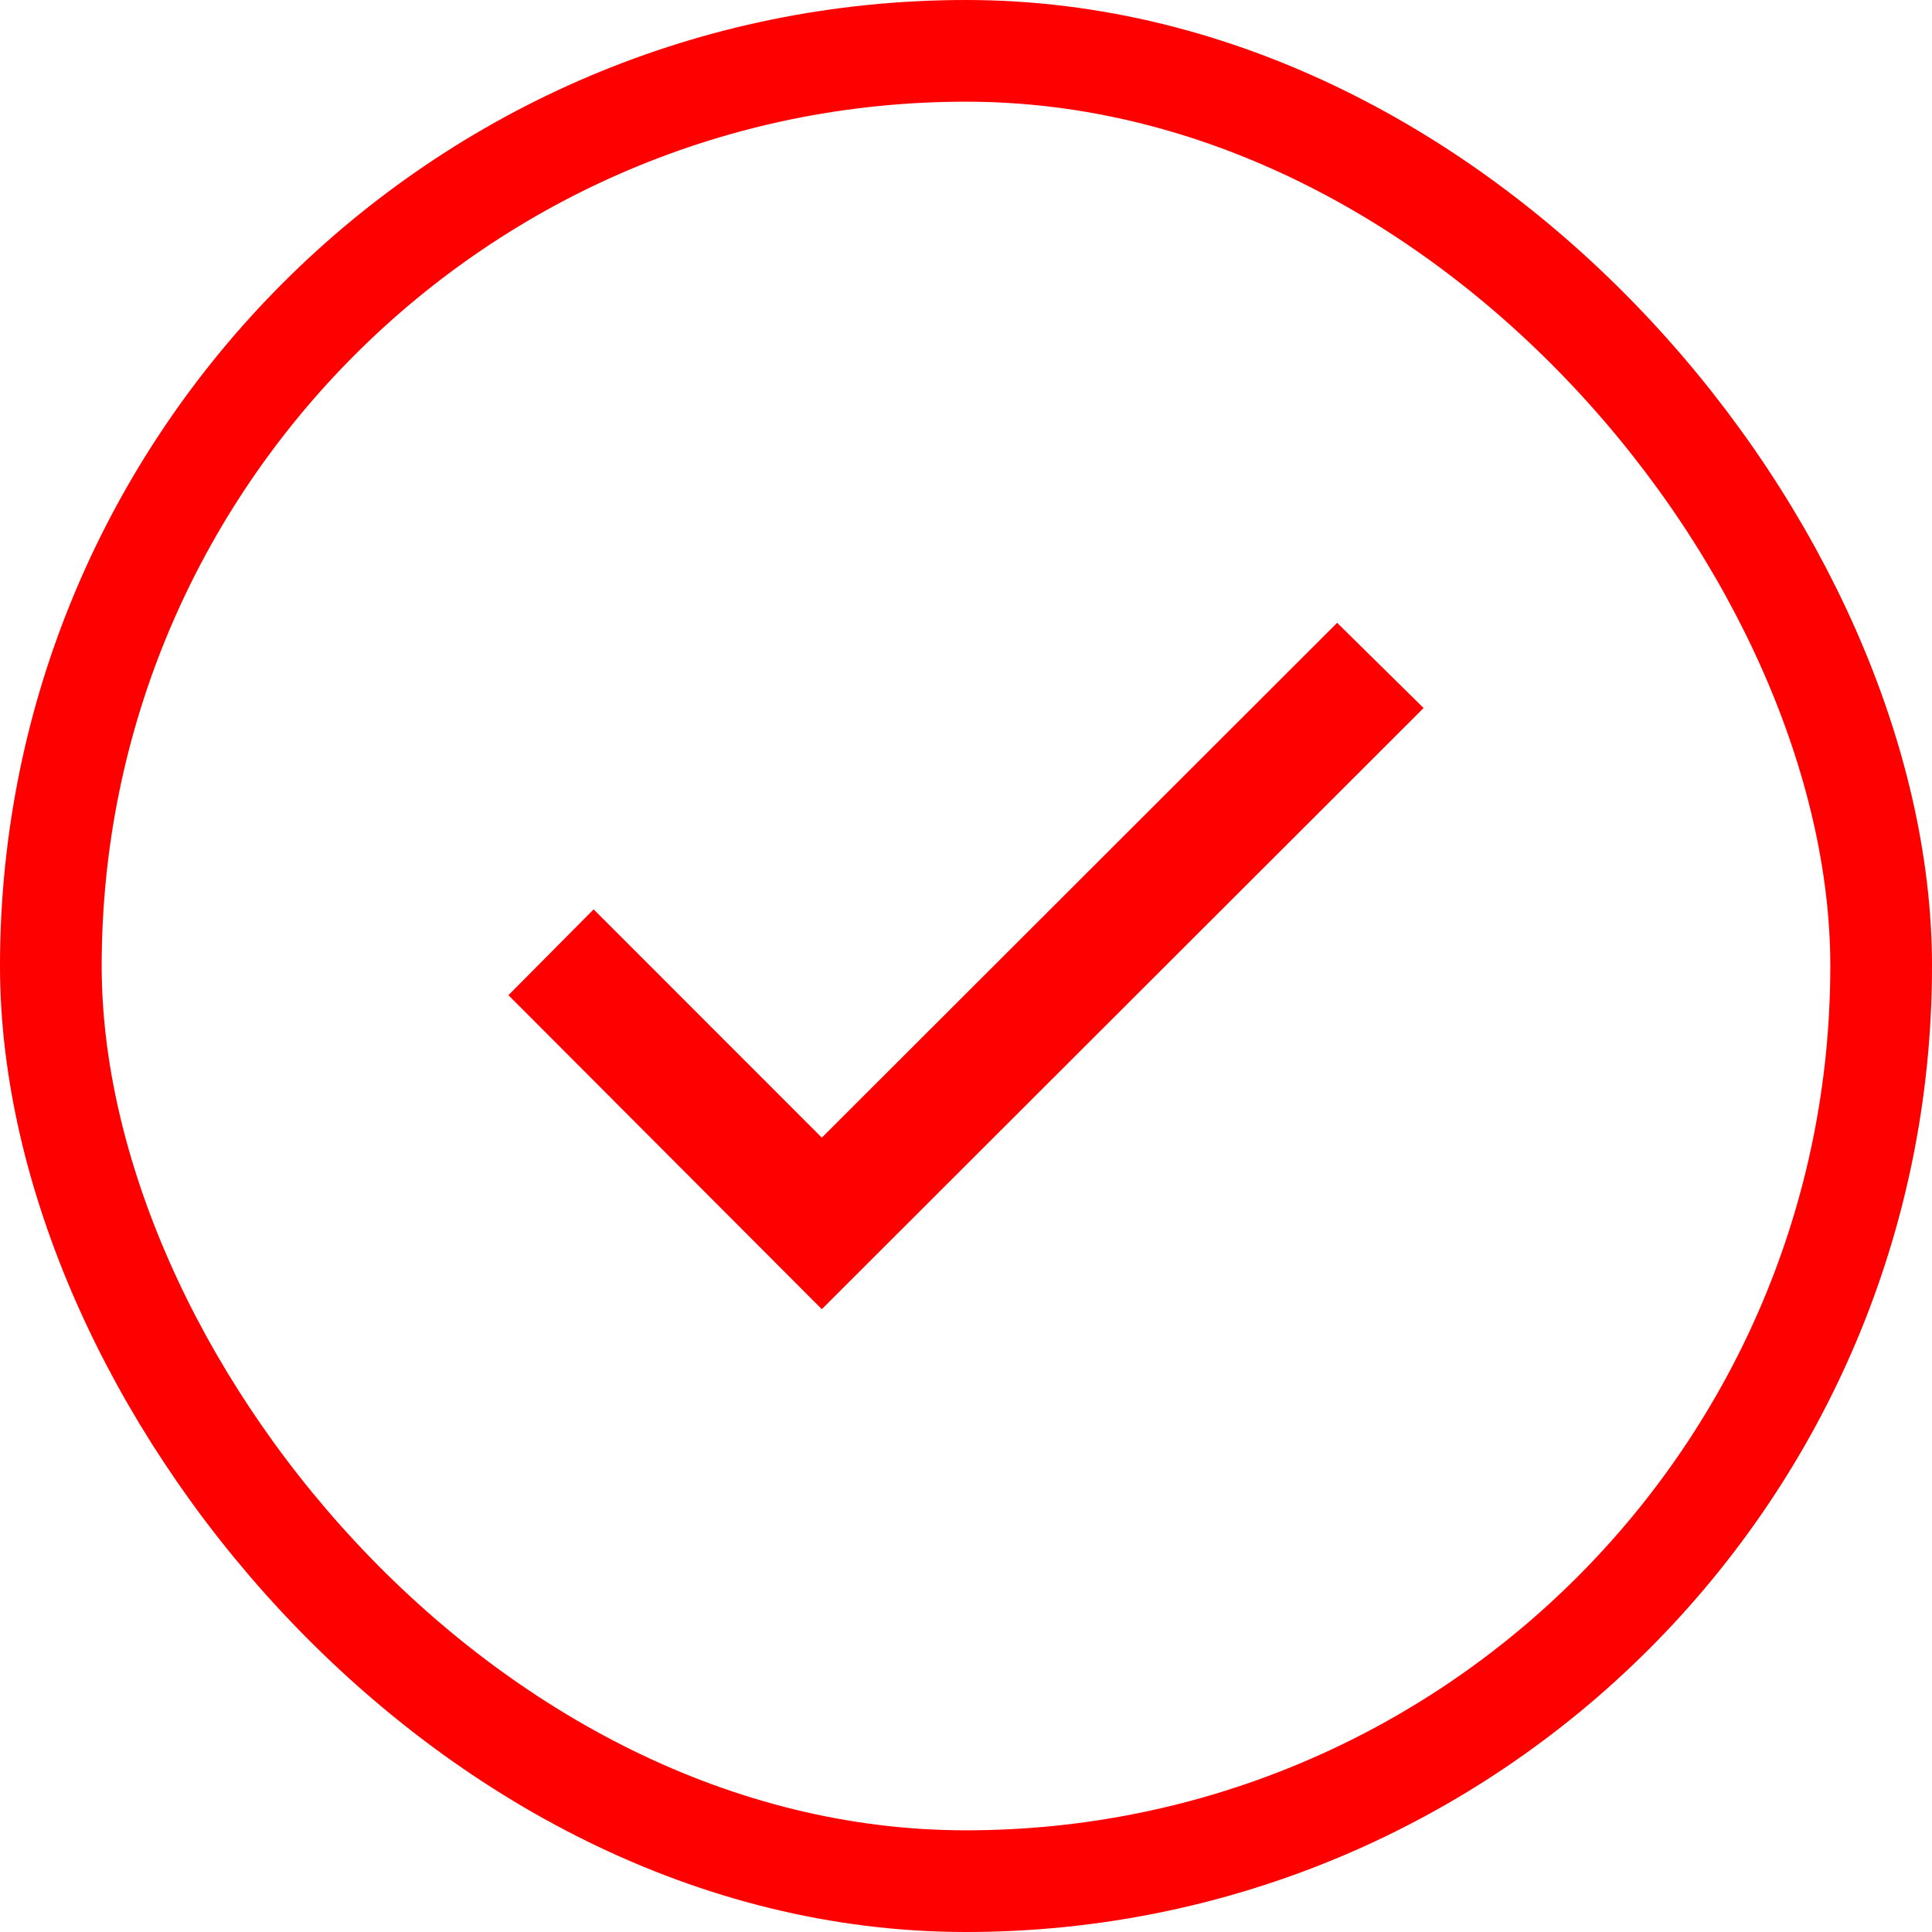
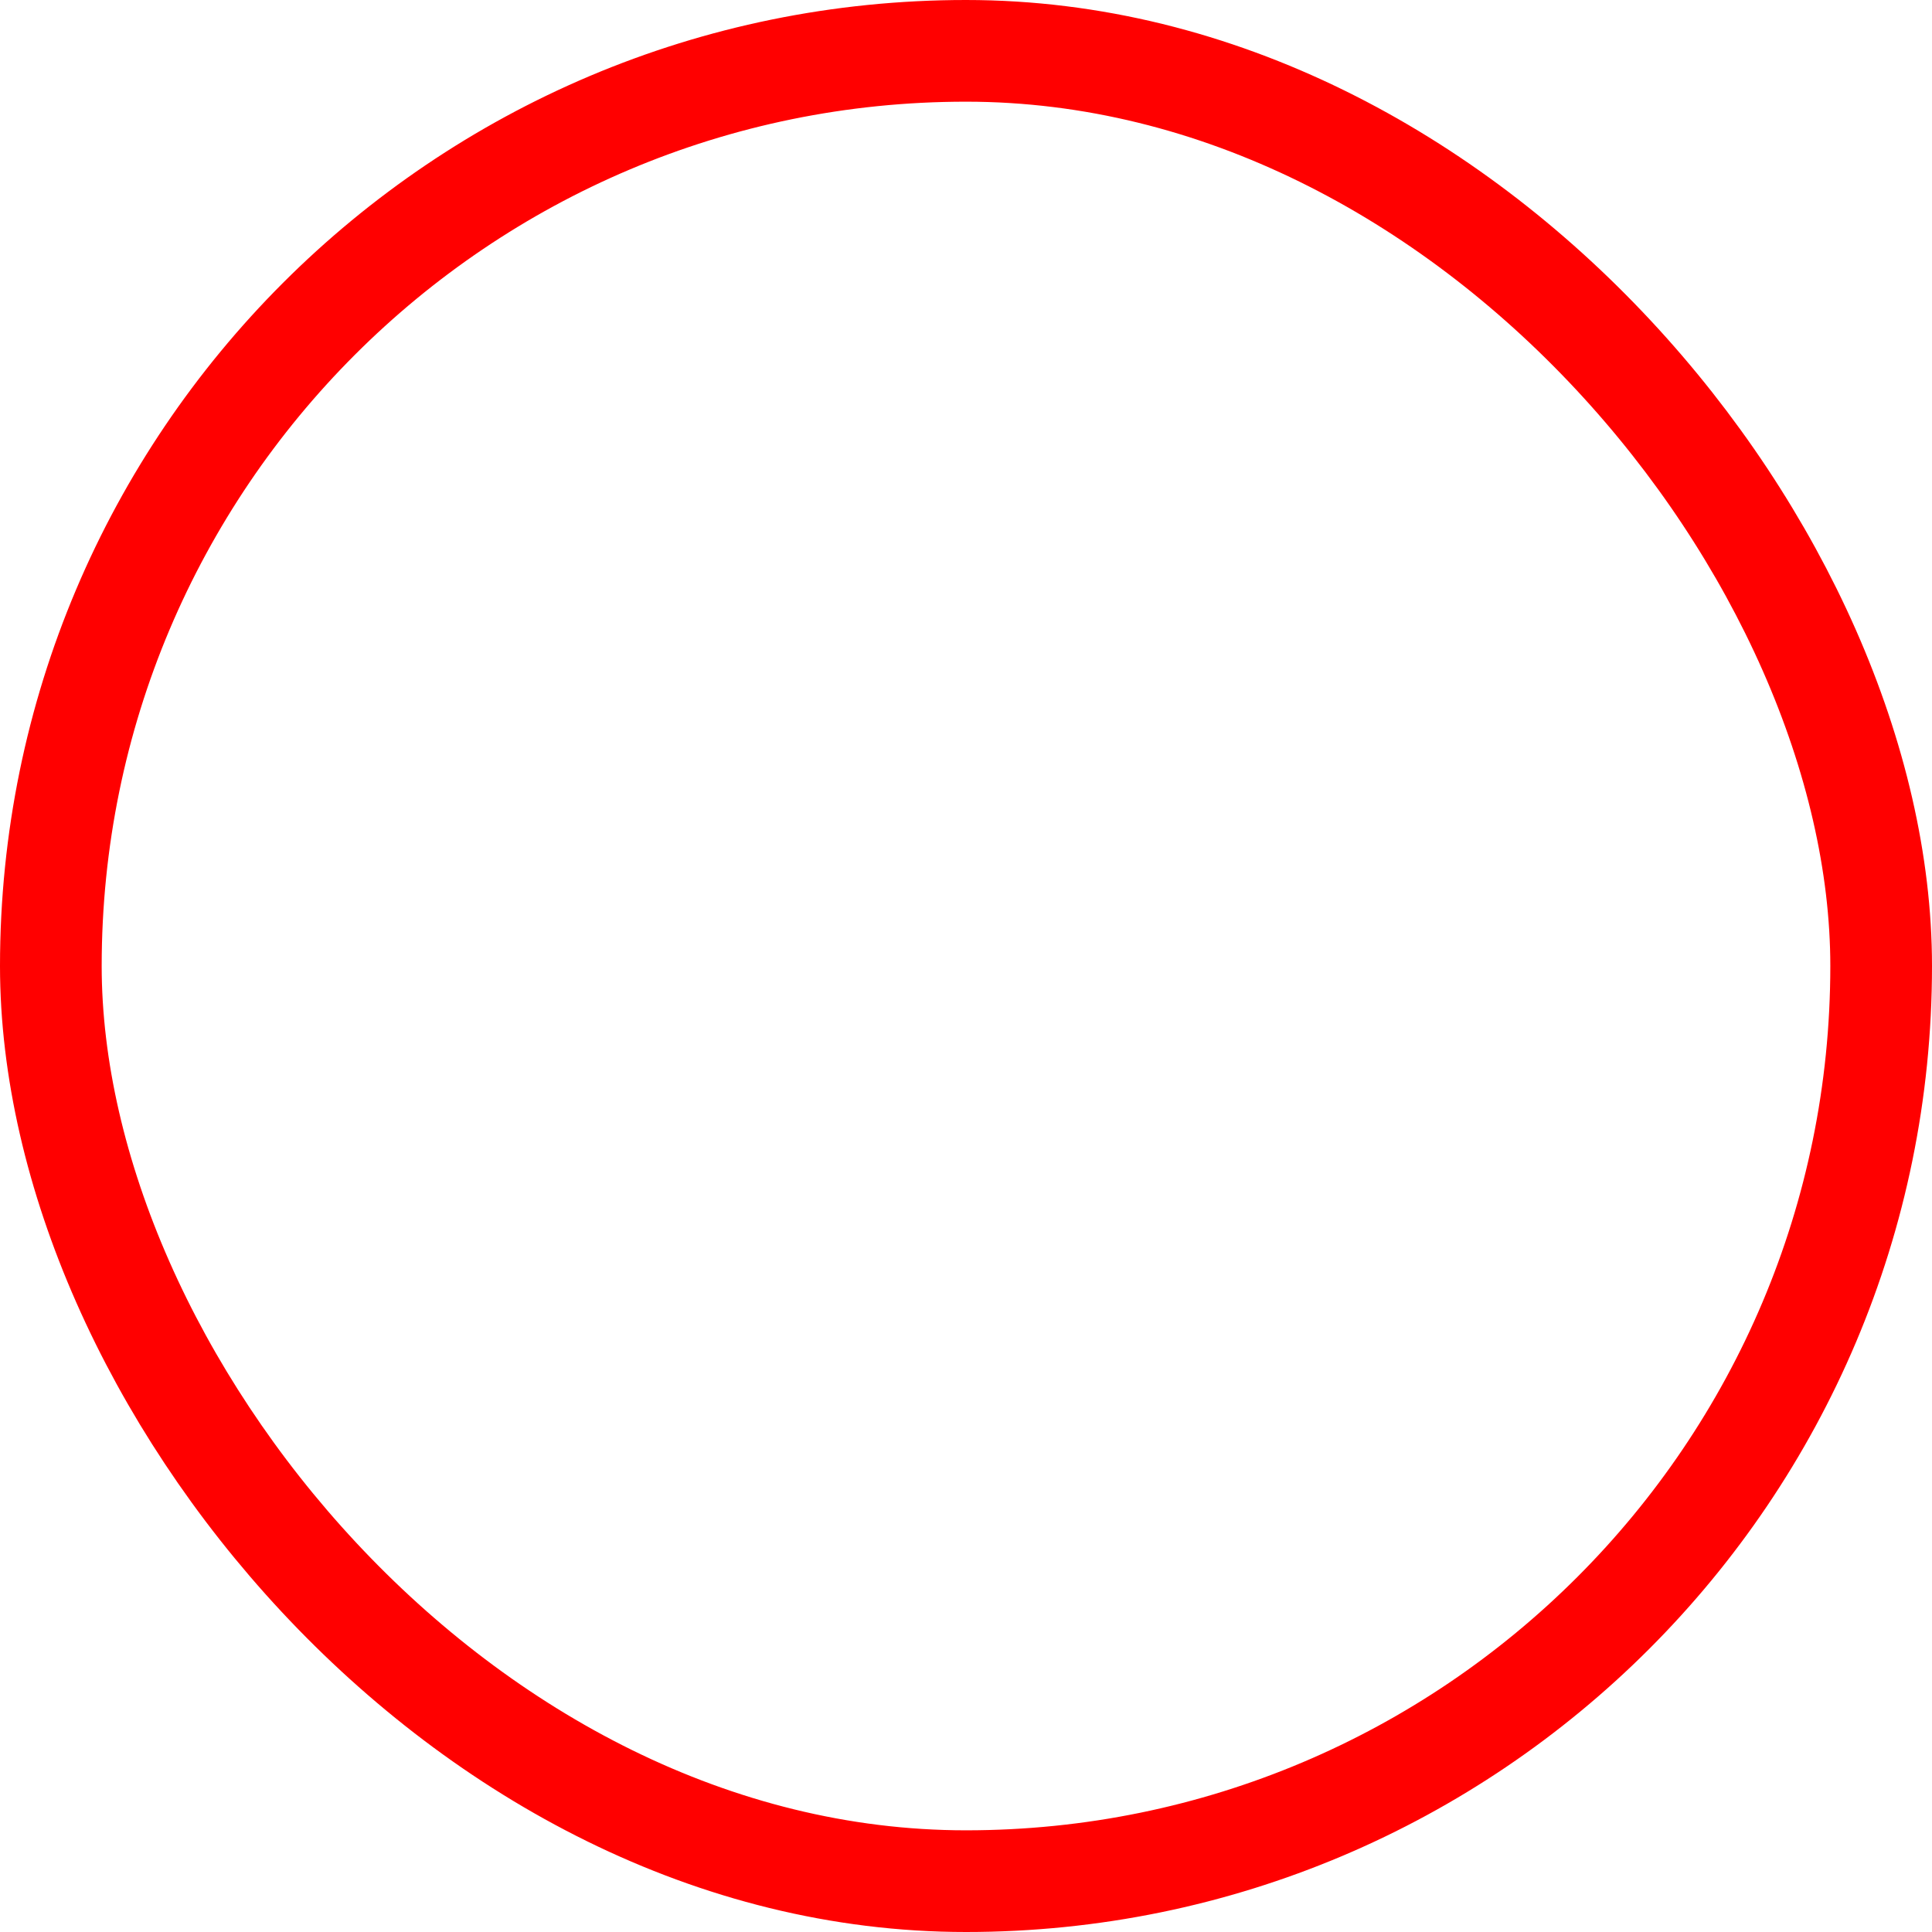
<svg xmlns="http://www.w3.org/2000/svg" width="19" height="19" viewBox="0 0 19 19" fill="none">
  <g clip-path="url(#clip0)">
-     <path d="M5 9.787L8.082 12.875L14 6.963L13.15 6.125L8.082 11.188L5.838 8.943L5 9.787Z" fill="#FF0000" />
-   </g>
+     </g>
  <rect x="0.5" y="0.5" width="18" height="18" rx="9" stroke="#FF0000" />
  <defs>
    <clipPath id="clip0">
      <rect width="9" height="9" fill="white" transform="translate(5 5)" />
    </clipPath>
  </defs>
</svg>